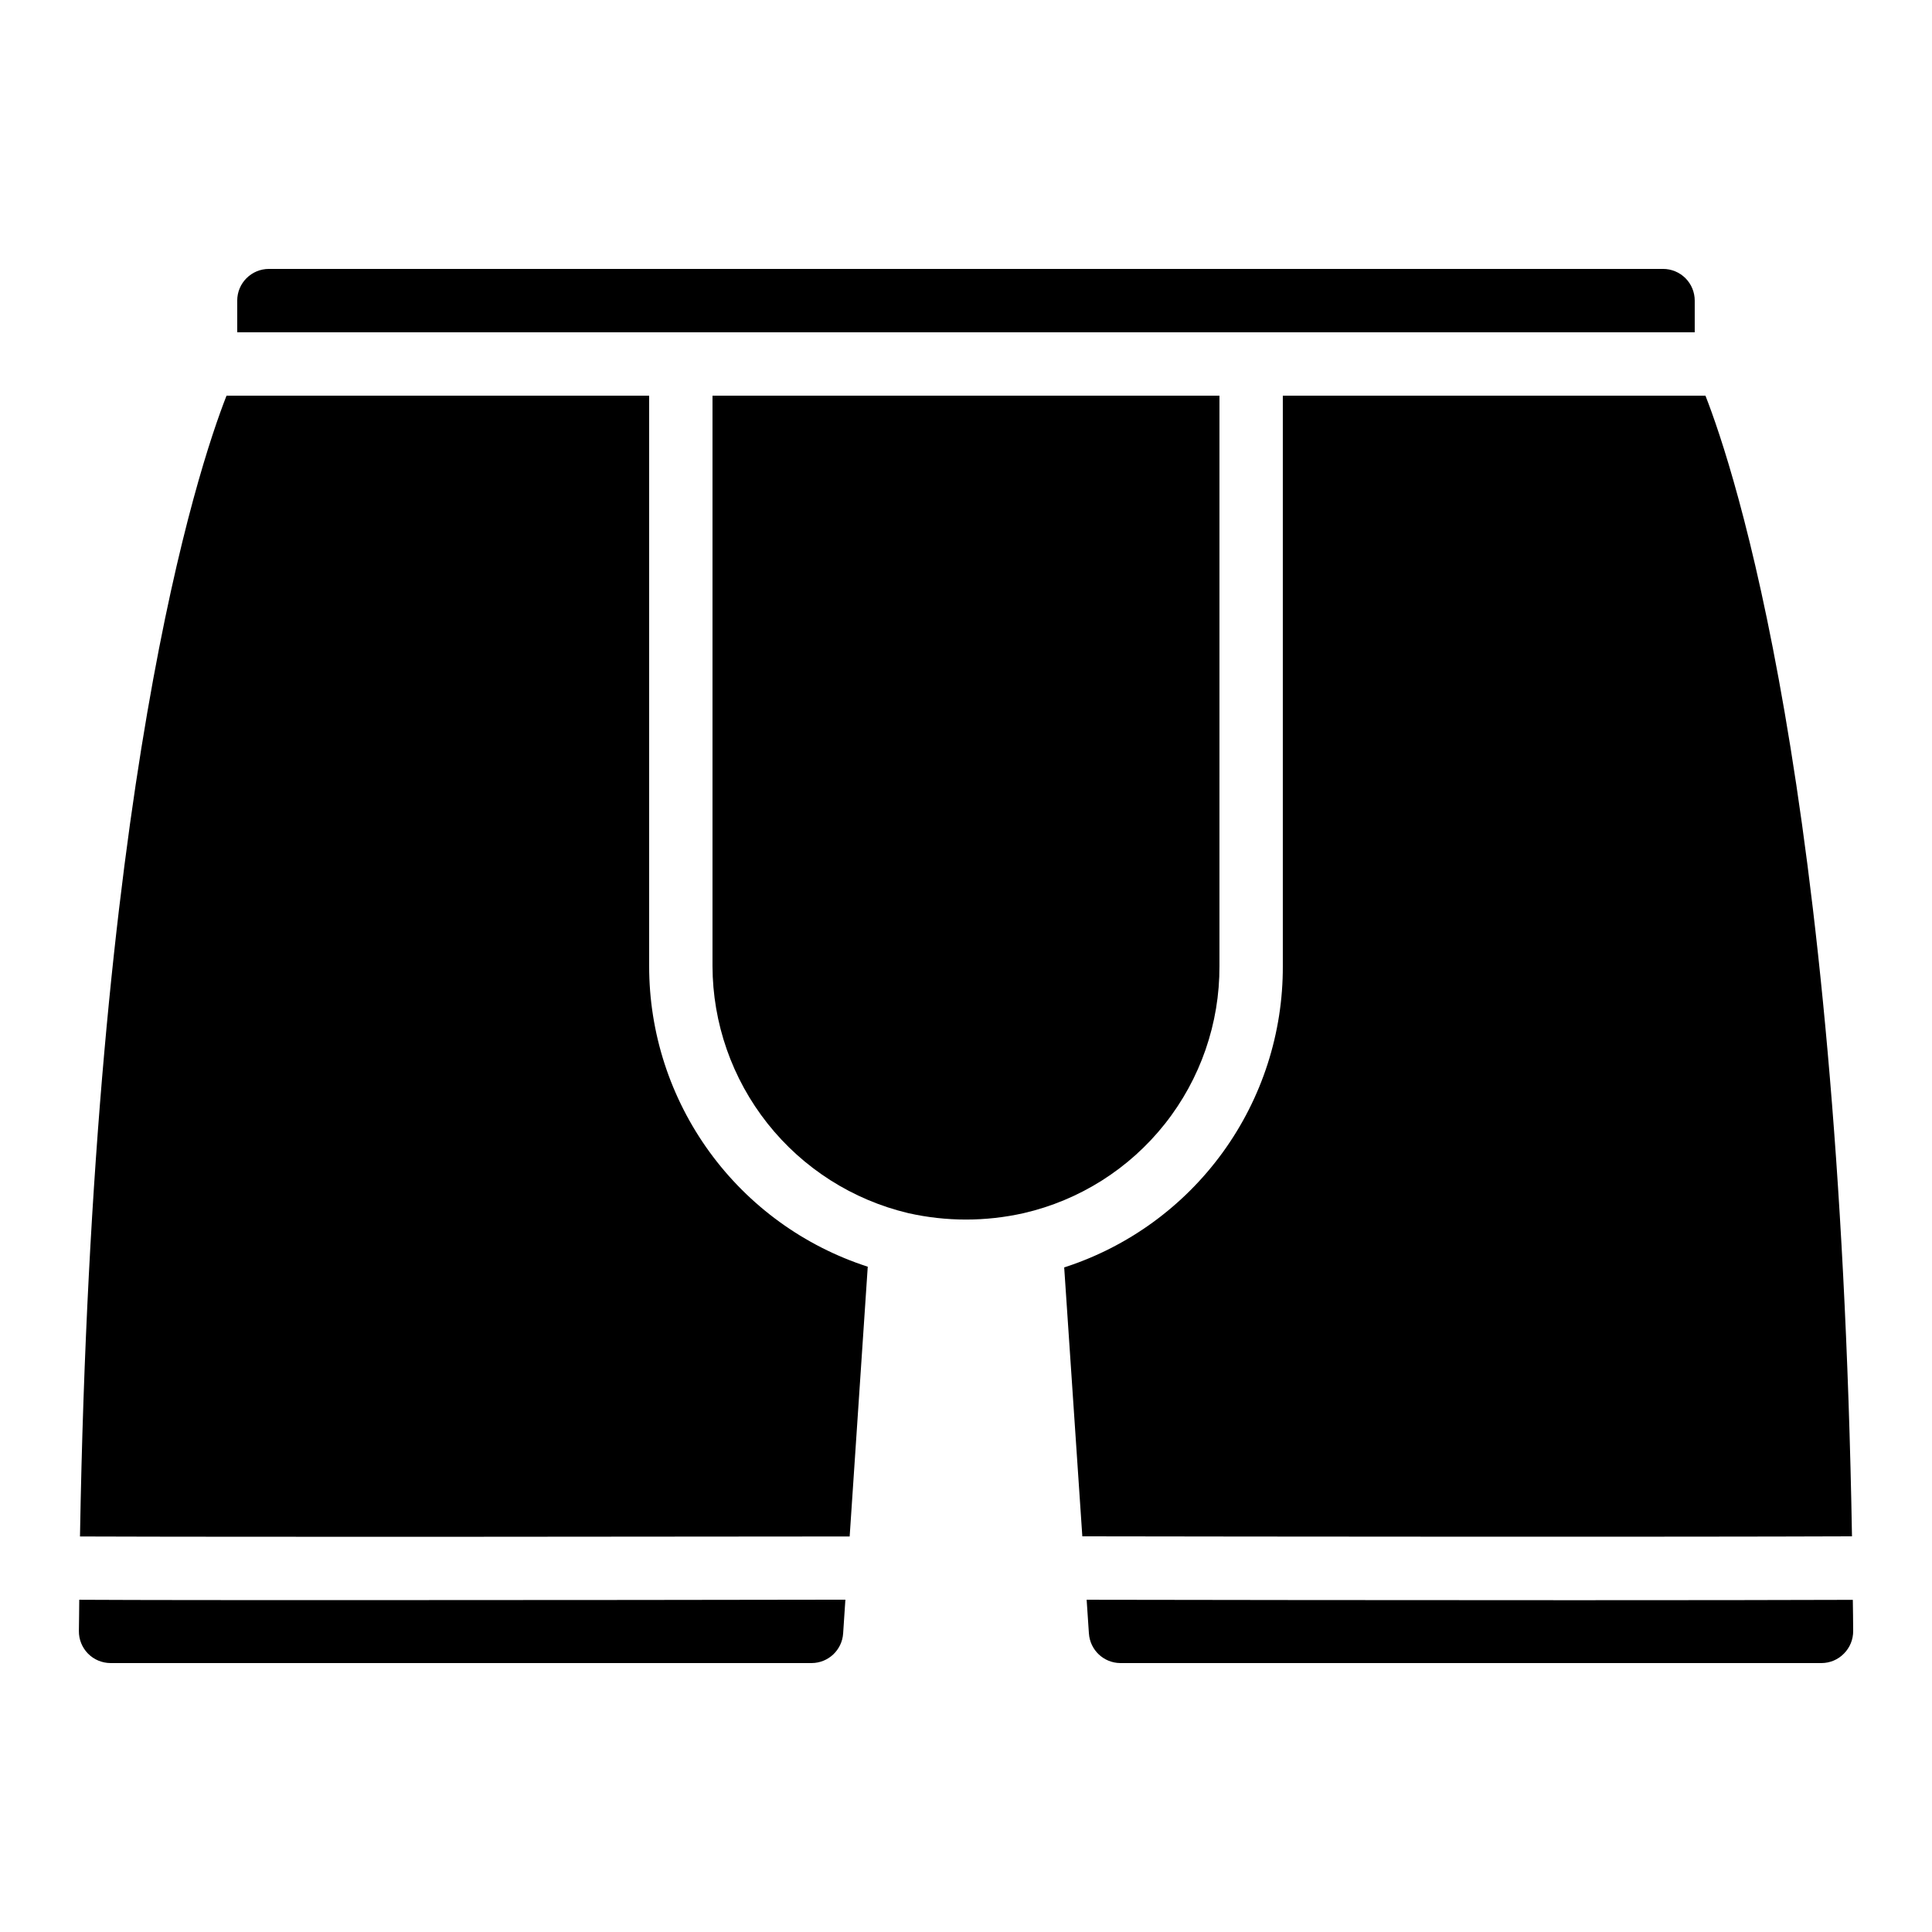
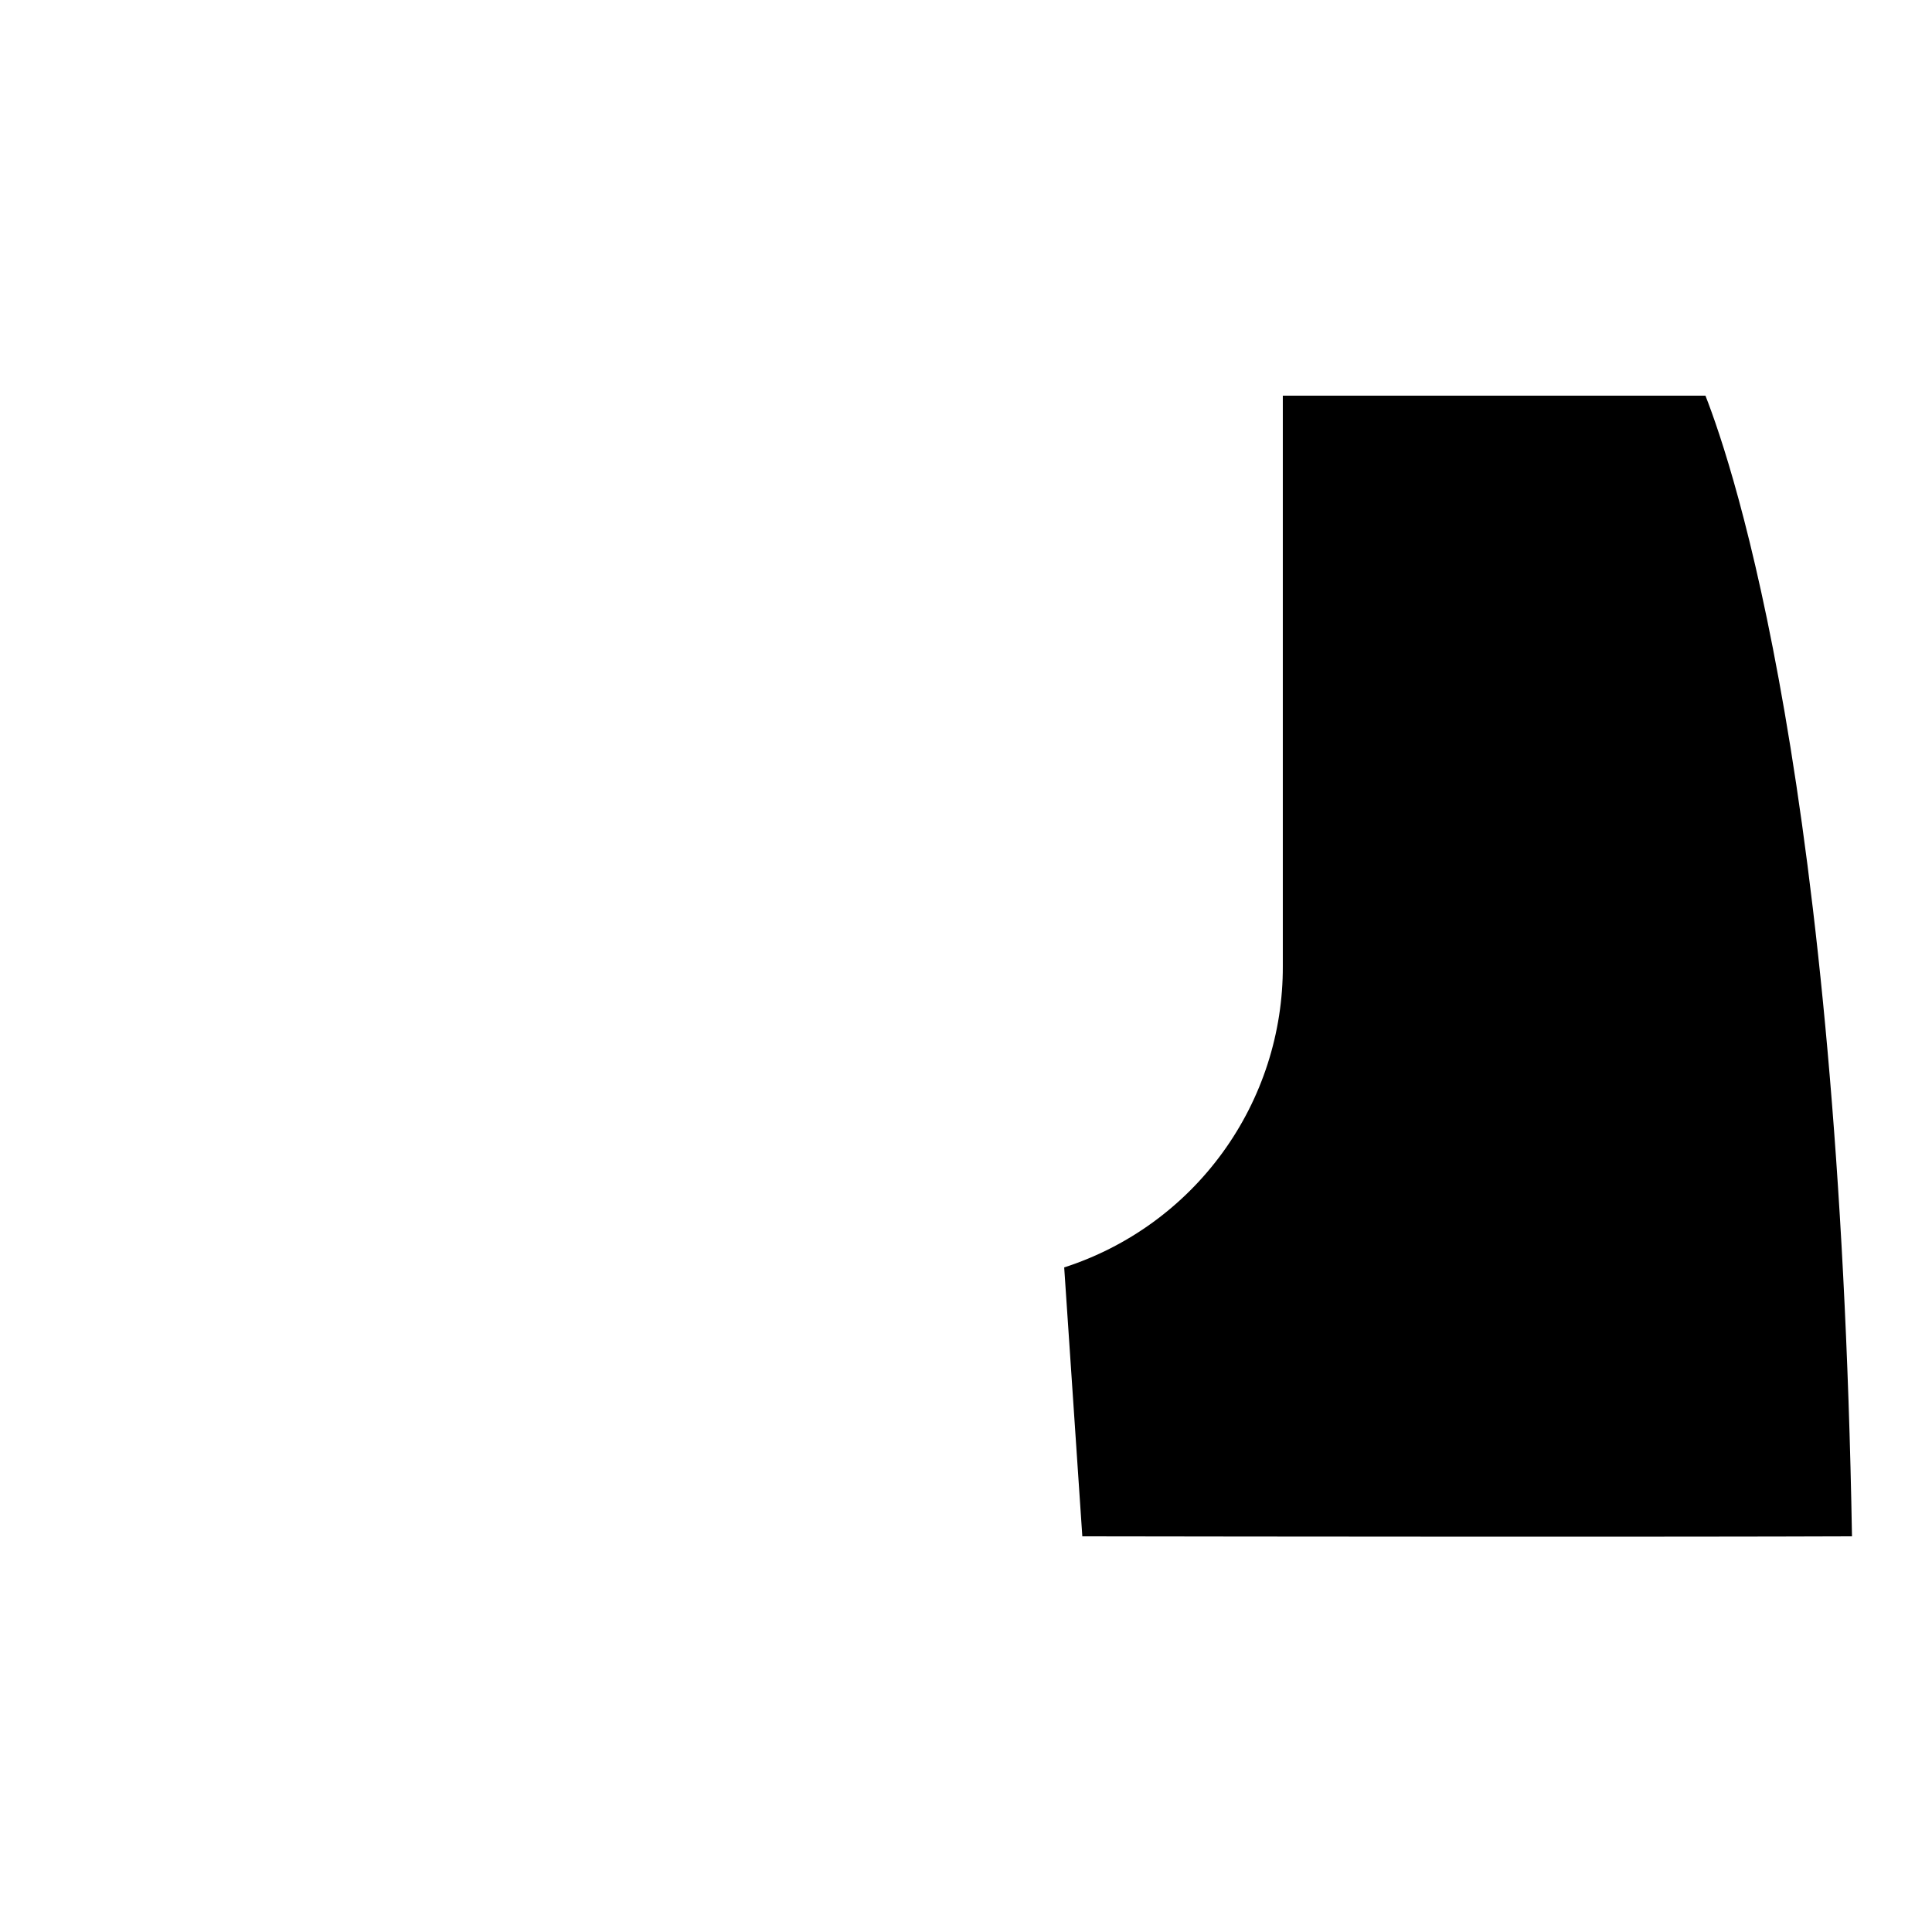
<svg xmlns="http://www.w3.org/2000/svg" fill="#000000" width="800px" height="800px" version="1.1" viewBox="144 144 512 512">
  <g>
-     <path d="m165.2 551.18c44.301 0.168 162.79 0.051 203.97 0l4.793-71.492c-16.848-5.445-31.531-16.094-41.938-30.414-10.41-14.32-16.012-31.574-15.992-49.277v-151.14h-112c-7.66 19.531-35.395 103.6-38.836 302.33z" />
-     <path d="m173.29 584.73h185.82c4.414-0.027 8.051-3.465 8.332-7.871l0.594-8.926c-26.156 0.051-80.953 0.117-129.31 0.117-29.816 0-57.039 0-73.723-0.094 0 2.762-0.074 5.441-0.094 8.246v0.004c-0.031 2.246 0.836 4.41 2.41 6.012s3.727 2.504 5.973 2.512z" />
-     <path d="m206.87 223.66v8.398h386.25v-8.398c0-2.227-0.883-4.363-2.457-5.938-1.578-1.574-3.711-2.457-5.938-2.457h-369.46c-4.637 0-8.398 3.758-8.398 8.395z" />
-     <path d="m467.17 248.86h-134.35v151.14c0.035 15.156 5.172 29.859 14.586 41.742 9.41 11.883 22.551 20.25 37.297 23.75 10.07 2.269 20.52 2.269 30.59 0 14.793-3.41 27.988-11.754 37.414-23.656 9.426-11.902 14.527-26.656 14.461-41.836z" />
-     <path d="m632.67 582.21c1.574-1.586 2.453-3.734 2.441-5.973 0-2.812-0.066-5.492-0.094-8.262-16.691 0.066-43.922 0.094-73.734 0.094-48.375 0-103.16-0.066-129.31-0.117l0.598 8.91 0.004-0.004c0.277 4.402 3.91 7.84 8.32 7.871h185.82c2.246-0.004 4.394-0.91 5.957-2.519z" />
    <path d="m483.96 248.86v151.14c0.07 17.738-5.508 35.039-15.926 49.398-10.414 14.359-25.129 25.035-42.012 30.48l4.805 71.262c41.145 0.074 159.68 0.191 203.97 0-3.445-198.69-31.18-282.75-38.836-302.29z" />
  </g>
</svg>